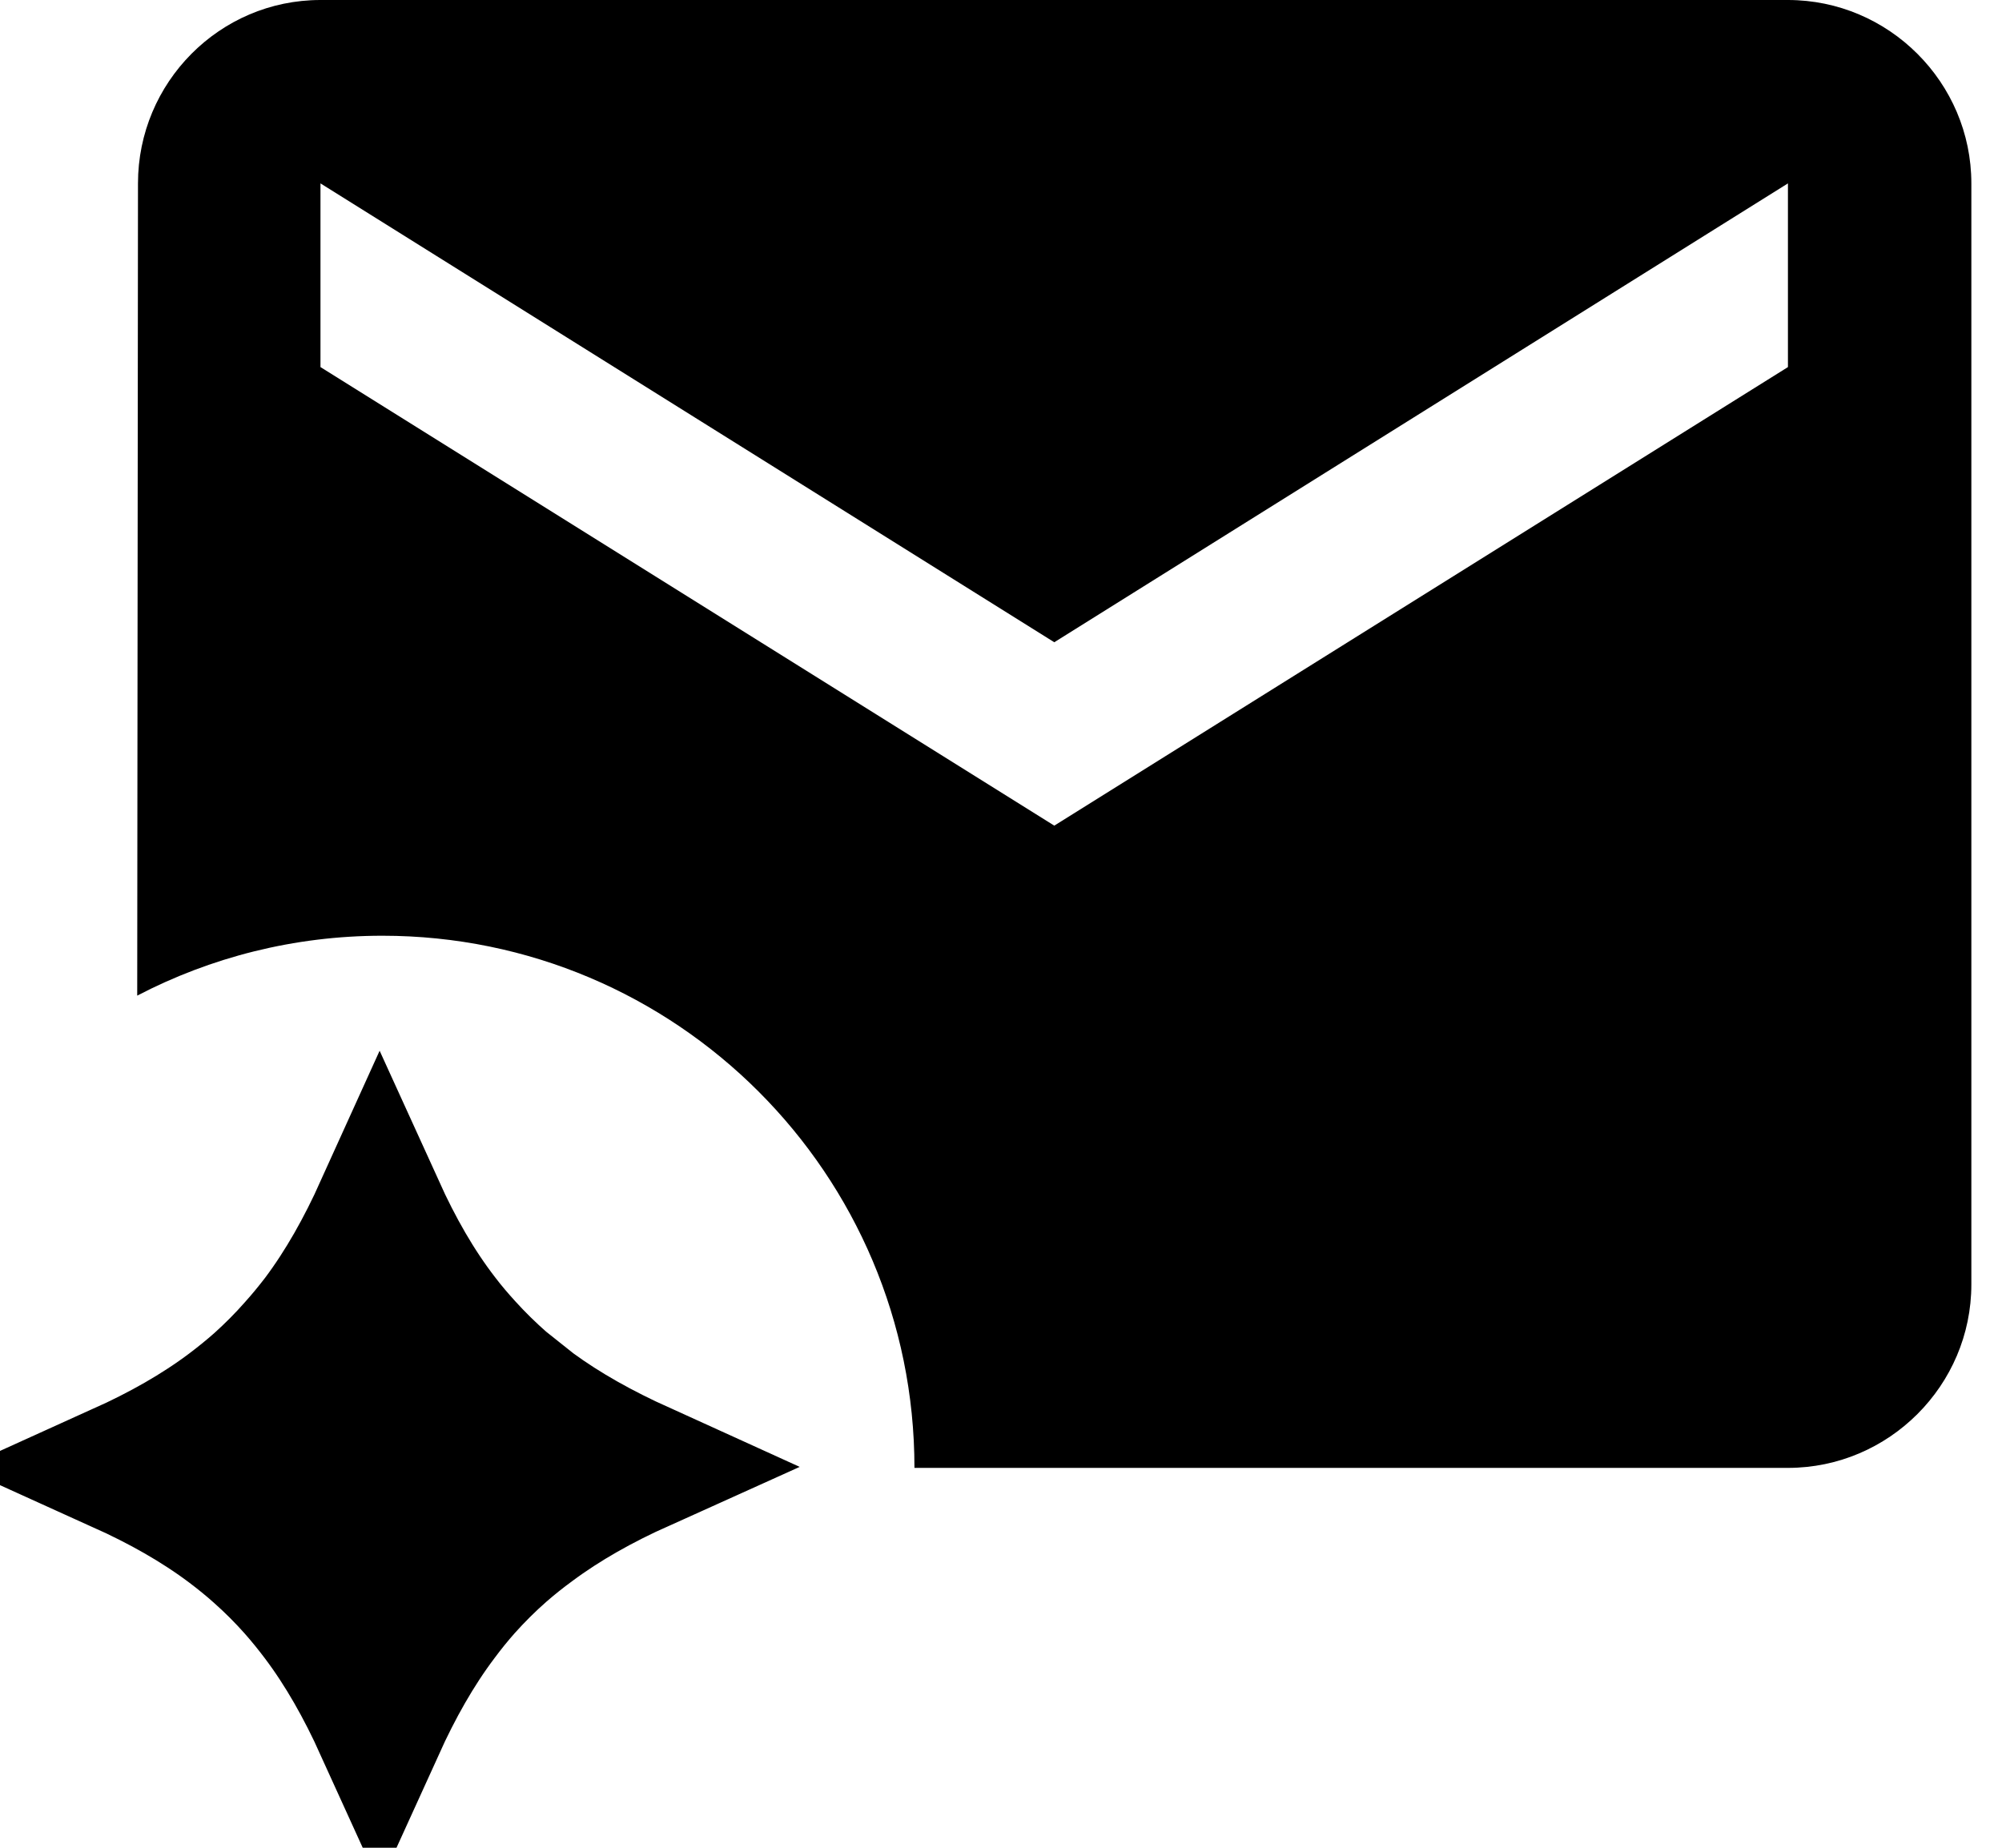
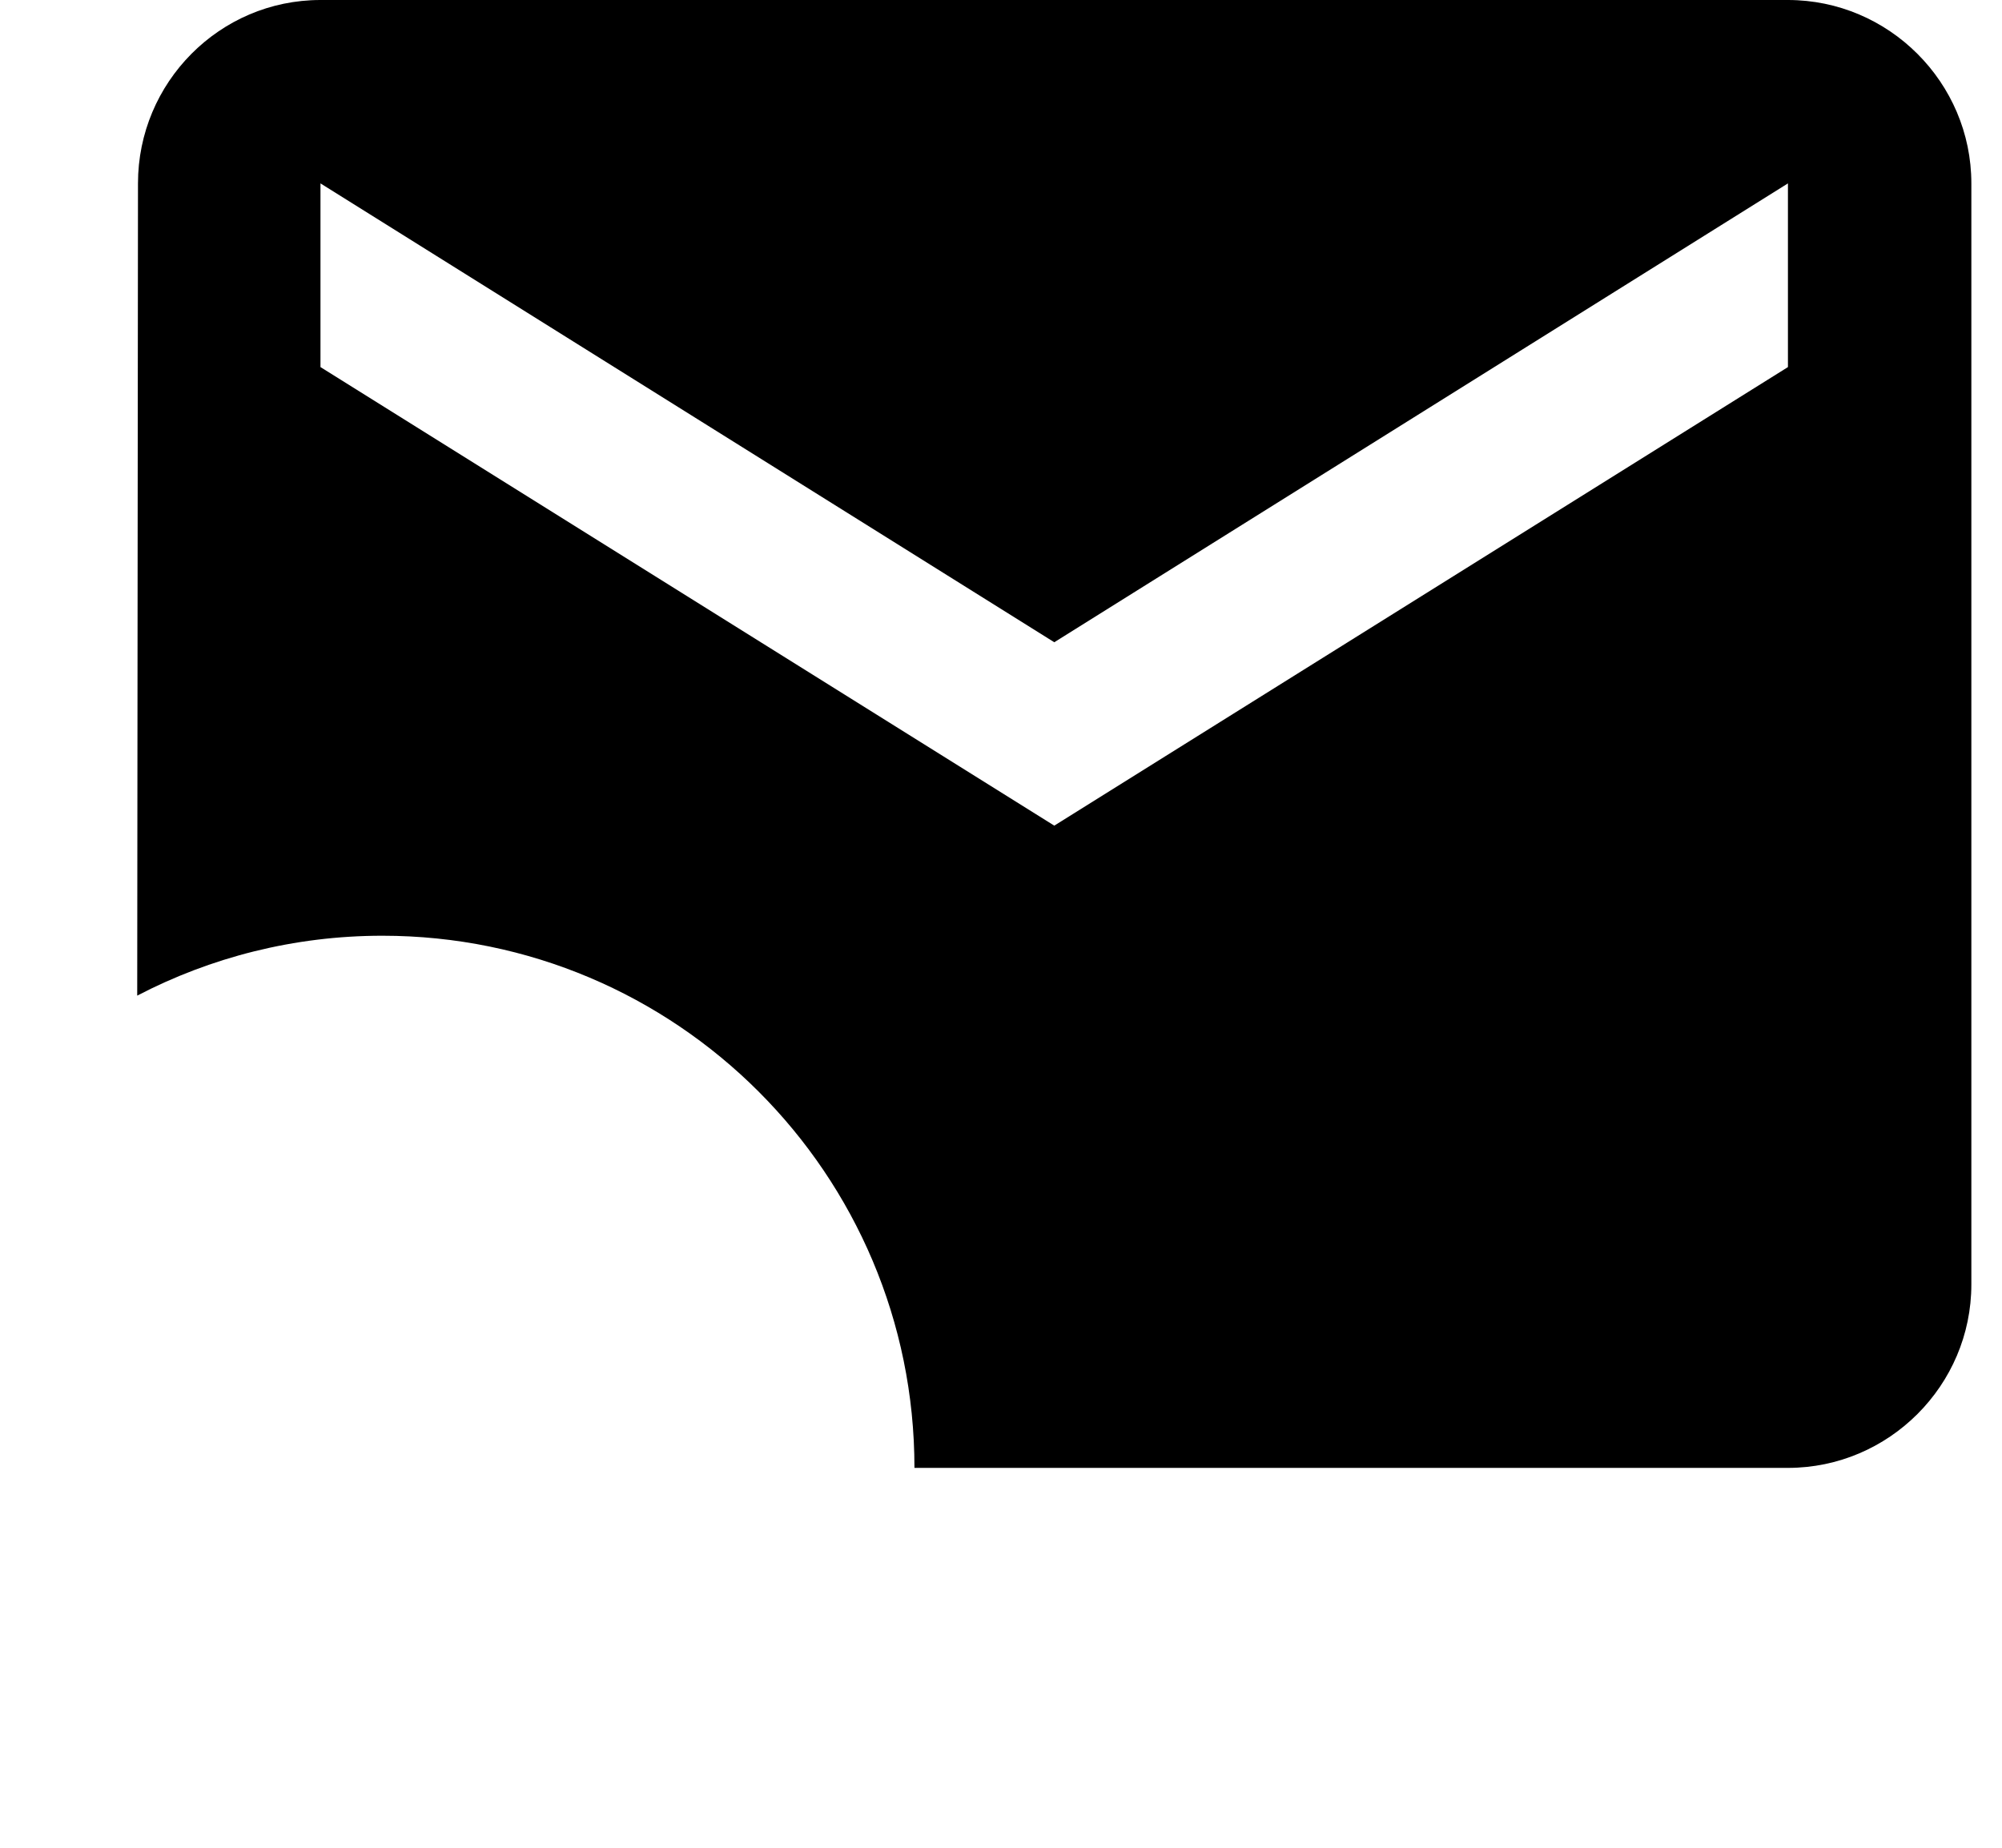
<svg xmlns="http://www.w3.org/2000/svg" width="13" height="12" viewBox="0 0 13 12" fill="none">
  <path d="M11.61 0C12.265 0 12.801 0.536 12.801 1.191V8.342C12.801 8.997 12.265 9.533 11.61 9.533H5.938C5.938 7.624 4.391 6.077 2.483 6.077C1.909 6.077 1.367 6.218 0.891 6.466L0.896 1.191C0.896 0.536 1.426 0 2.081 0H11.61ZM6.846 4.171L2.081 1.191V2.384L6.846 5.362L11.61 2.384V1.191L6.846 4.171Z" fill="black" />
-   <path d="M2.466 7.842C2.586 8.106 2.72 8.342 2.882 8.552C2.93 8.615 2.982 8.676 3.035 8.734C3.11 8.817 3.19 8.895 3.274 8.969L3.47 9.125C3.679 9.278 3.912 9.407 4.172 9.525C3.91 9.643 3.676 9.774 3.466 9.93C3.399 9.979 3.335 10.03 3.273 10.084C3.186 10.16 3.104 10.242 3.027 10.328C2.974 10.388 2.923 10.451 2.874 10.517C2.716 10.727 2.584 10.962 2.465 11.224C2.346 10.962 2.214 10.727 2.056 10.517C2.007 10.452 1.956 10.389 1.902 10.328C1.83 10.247 1.753 10.17 1.672 10.098C1.612 10.044 1.548 9.992 1.483 9.943C1.273 9.785 1.038 9.653 0.775 9.534C1.038 9.415 1.273 9.283 1.483 9.125C1.548 9.076 1.612 9.024 1.672 8.971C1.754 8.897 1.831 8.82 1.904 8.737C1.957 8.678 2.008 8.616 2.057 8.552C2.215 8.341 2.347 8.105 2.466 7.842Z" fill="black" stroke="black" stroke-width="0.841" />
</svg>